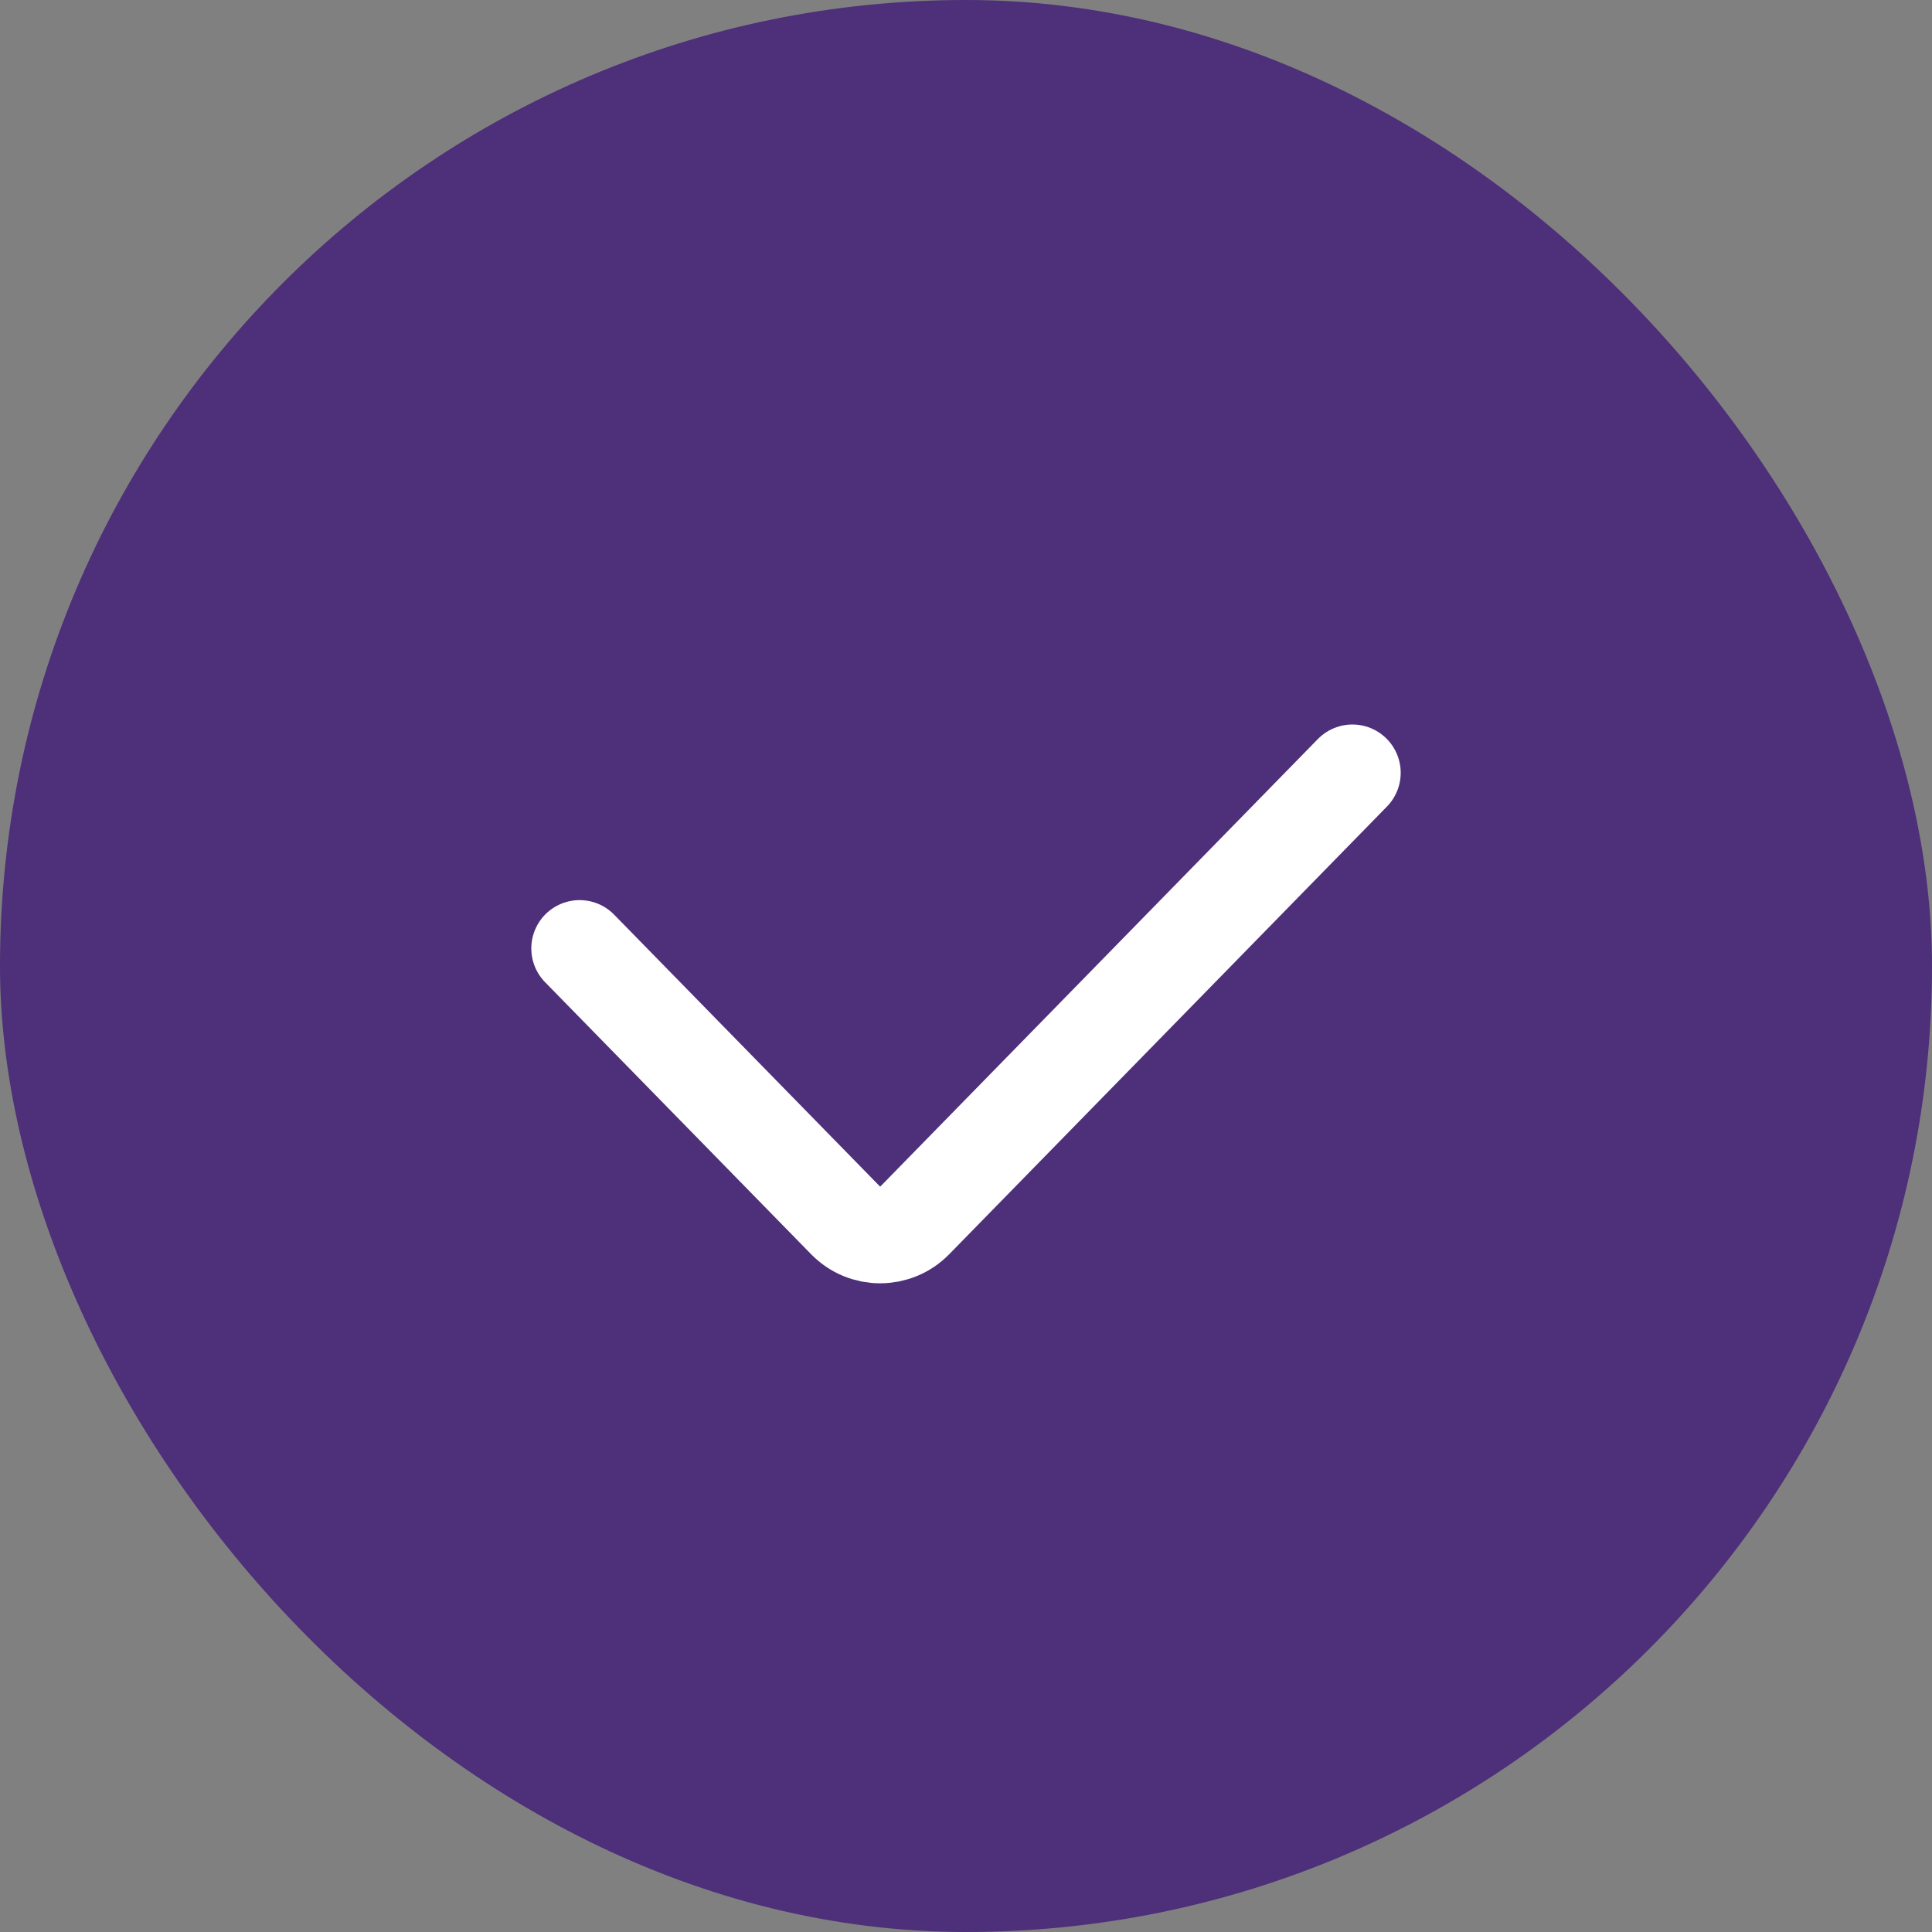
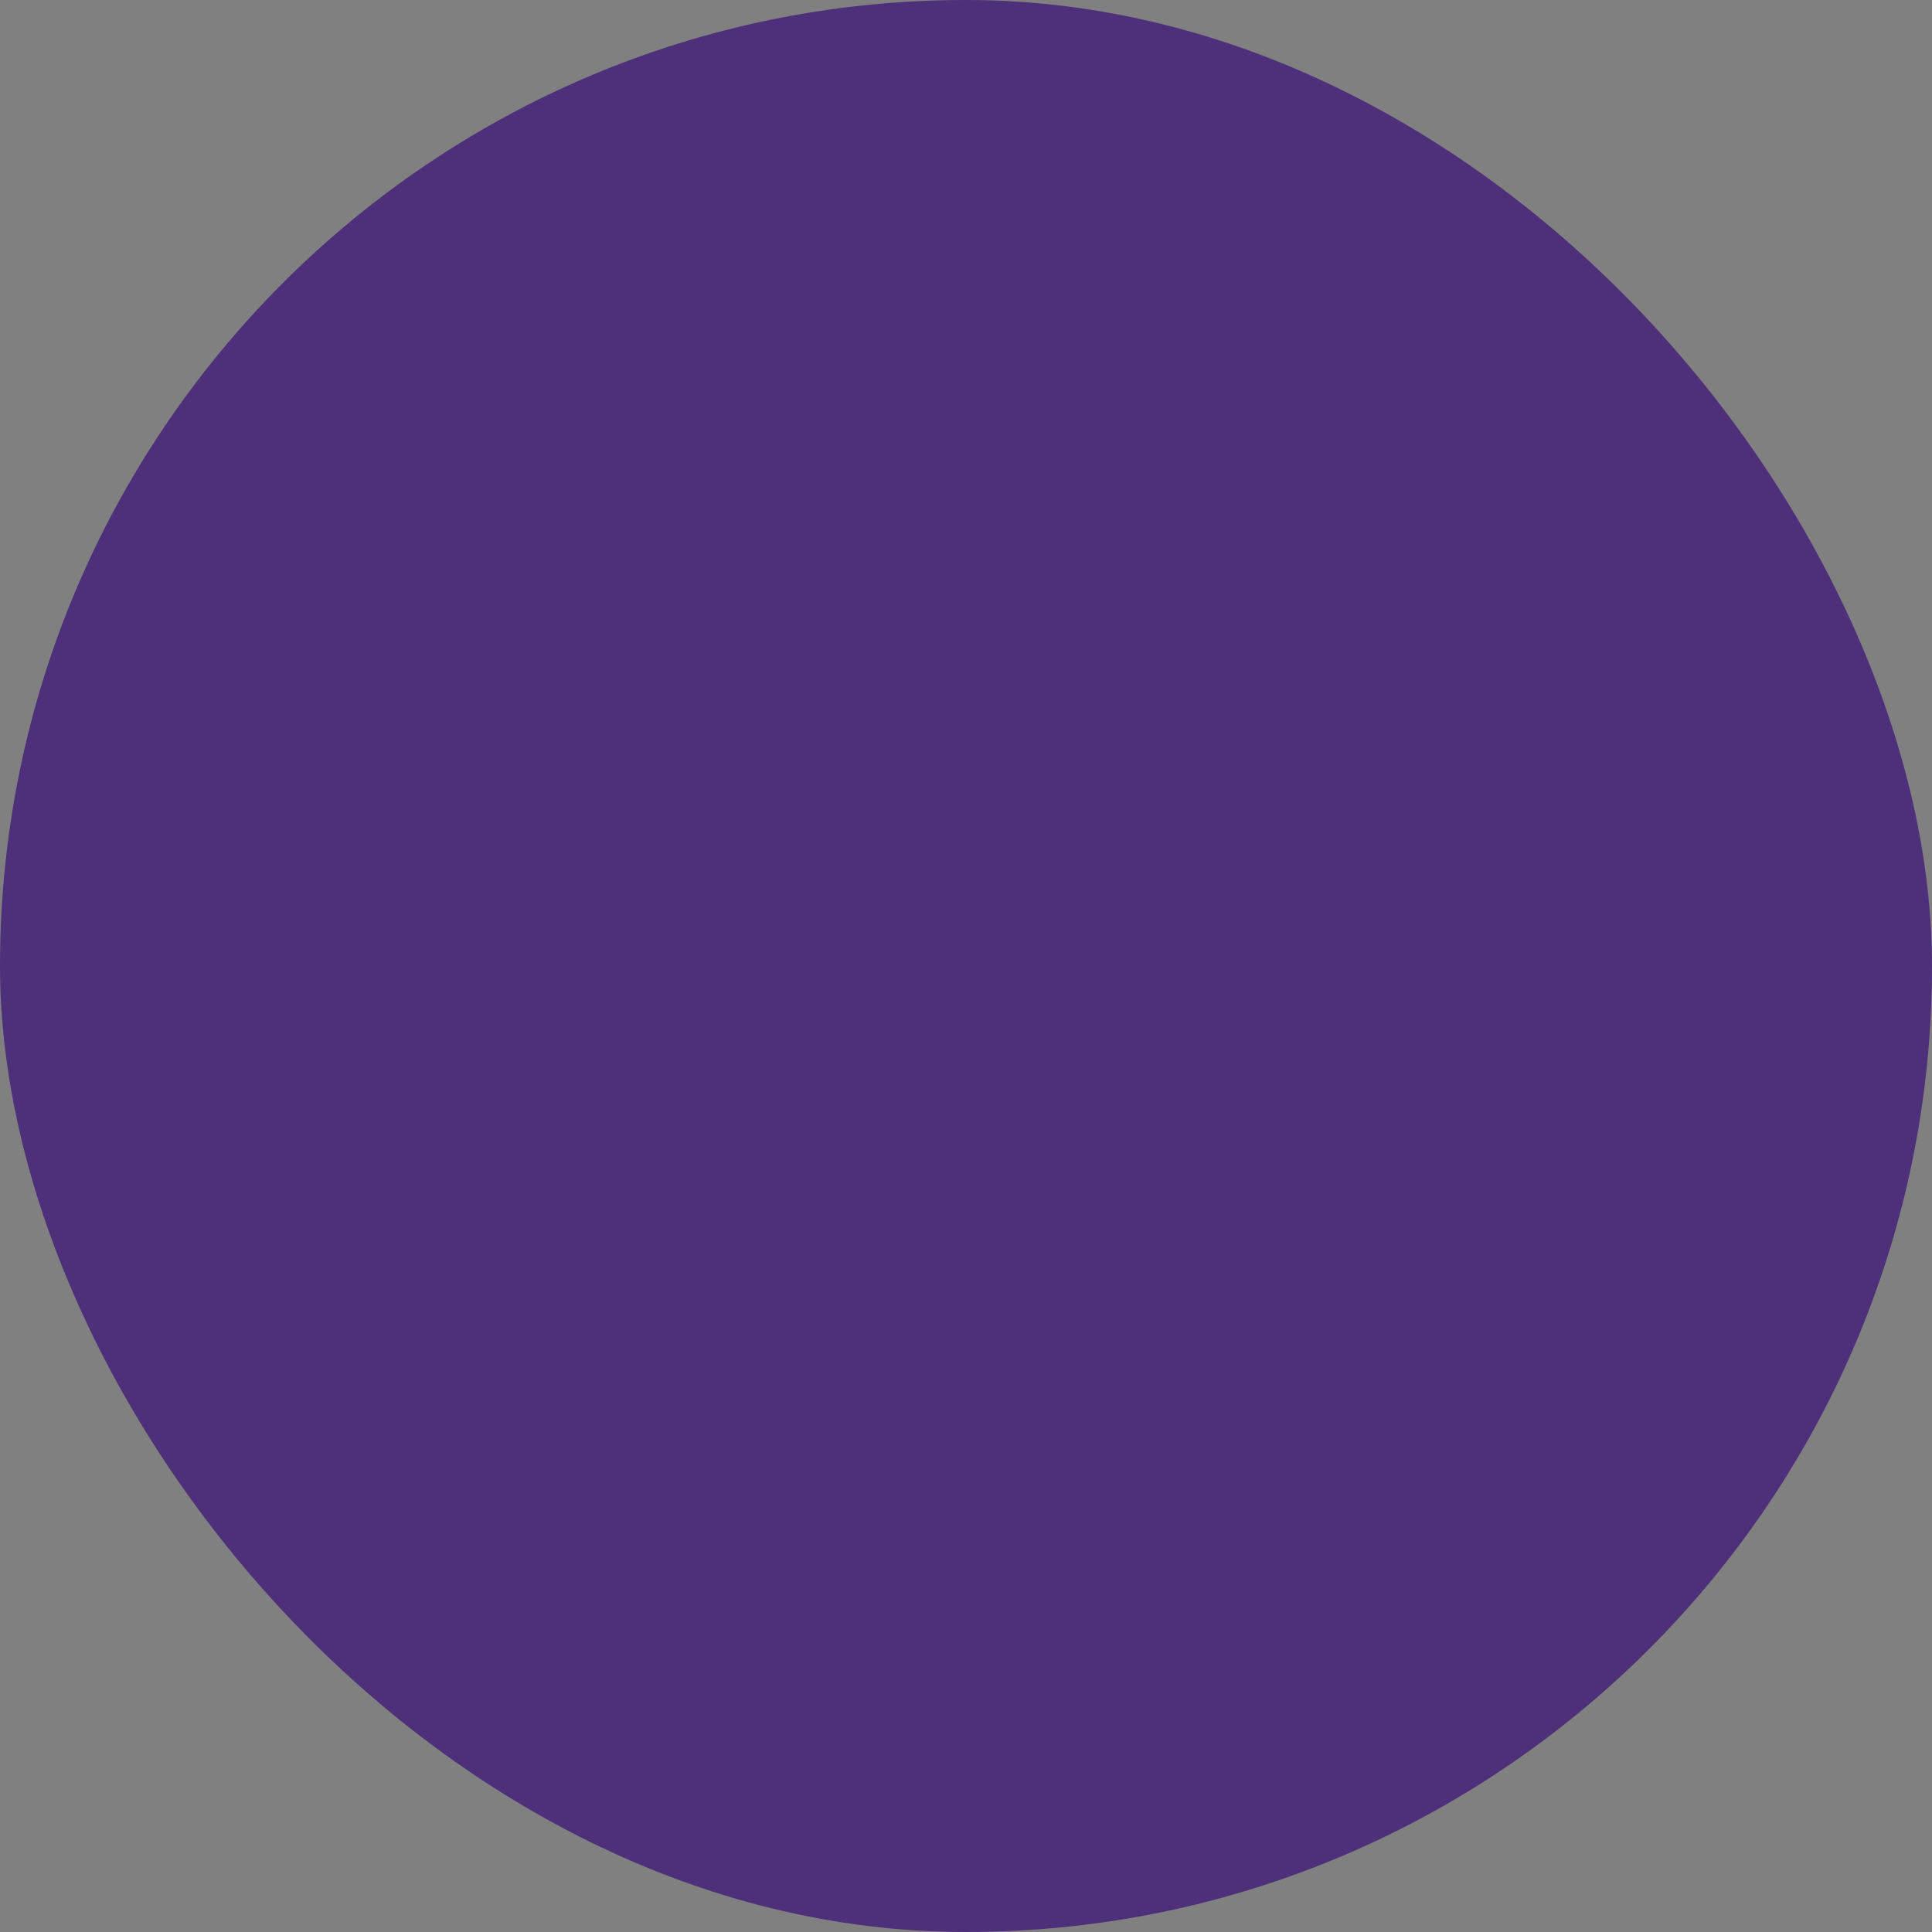
<svg xmlns="http://www.w3.org/2000/svg" width="20.0" height="20.0" viewBox="0.0 0.0 20.0 20.0" fill="none">
  <rect x="0.0" y="0.0" width="20.0" height="20.0" fill="#808080" stroke="none" />
  <rect width="20" height="20" rx="10" fill="#4D2F7A" />
-   <path d="M6 9.818L8.754 12.634C8.95 12.835 9.272 12.835 9.469 12.634L14 8" stroke="white" stroke-linecap="round" />
</svg>